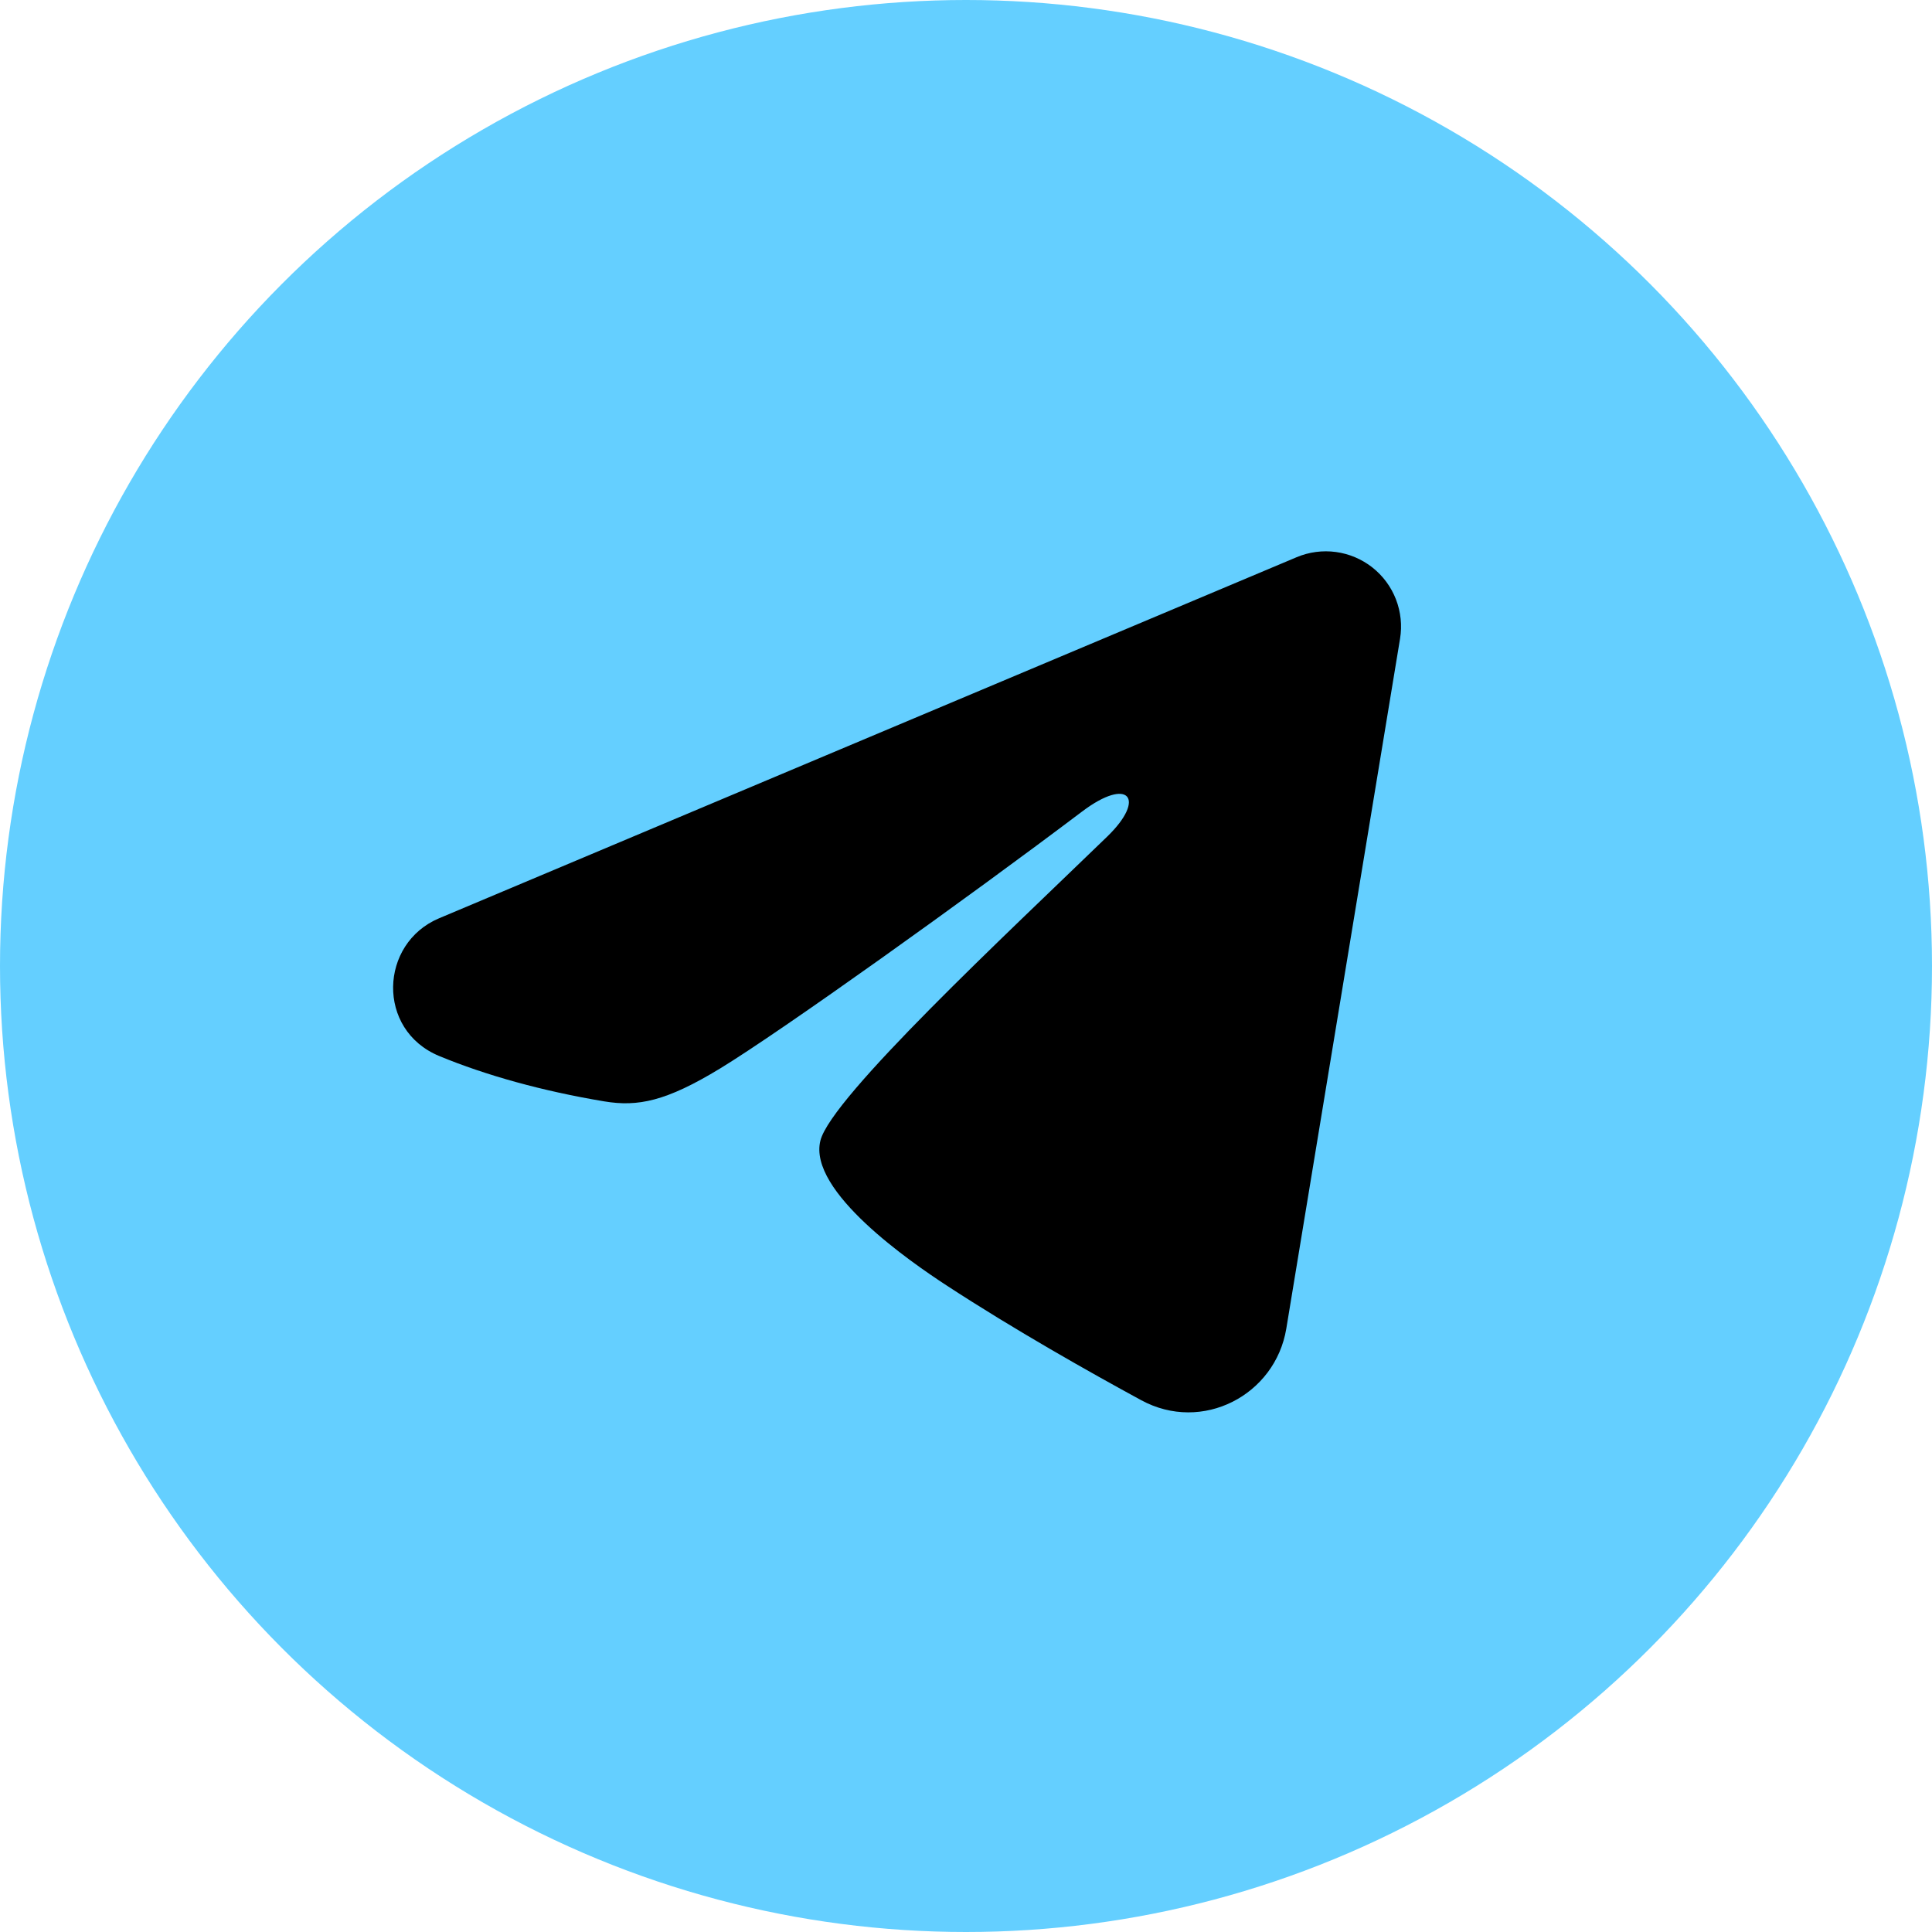
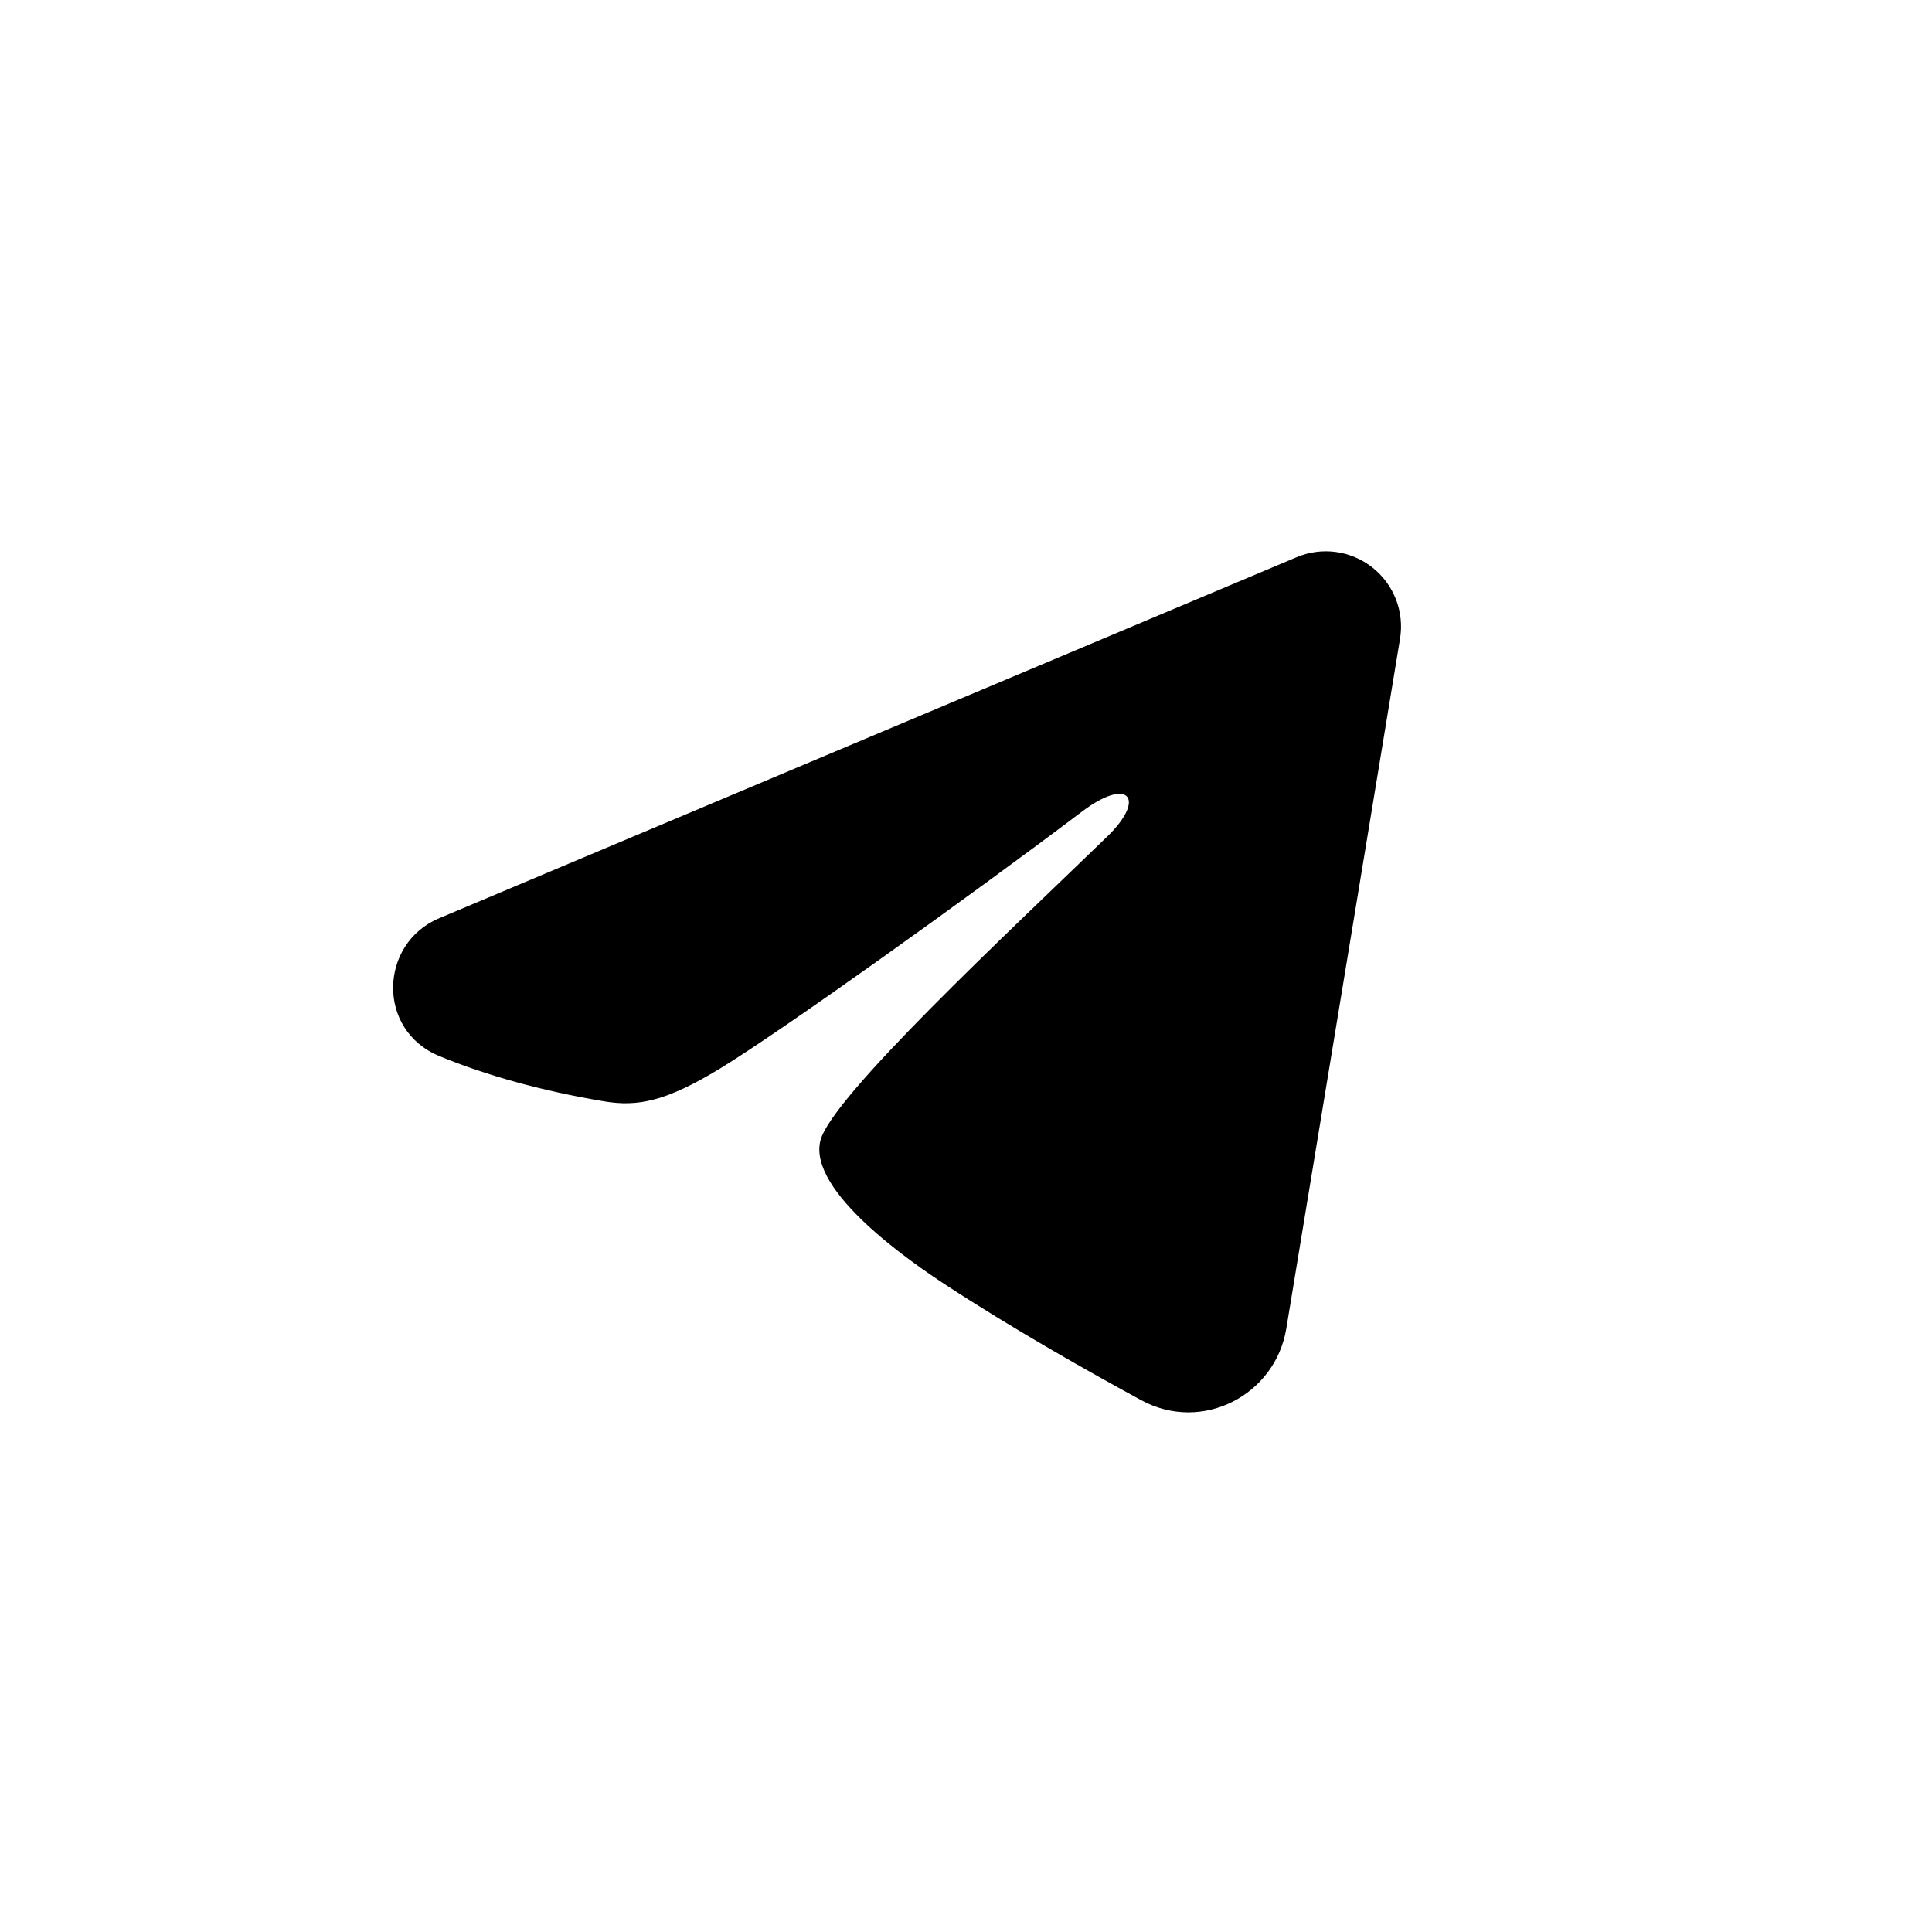
<svg xmlns="http://www.w3.org/2000/svg" width="403" height="403" viewBox="0 0 403 403" fill="none">
-   <circle cx="201.5" cy="201.5" r="201.5" fill="#64CFFF" />
  <path fill-rule="evenodd" clip-rule="evenodd" d="M270.467 116.229C273.052 115.141 275.881 114.766 278.661 115.142C281.44 115.519 284.067 116.633 286.27 118.37C288.472 120.107 290.169 122.402 291.183 125.016C292.197 127.631 292.492 130.47 292.037 133.238L268.312 277.144C266.011 291.025 250.78 298.985 238.05 292.071C227.401 286.286 211.584 277.374 197.358 268.074C190.245 263.419 168.455 248.513 171.133 237.906C173.435 228.837 210.047 194.756 230.968 174.494C239.179 166.534 235.435 161.941 225.738 169.264C201.657 187.444 162.995 215.092 150.212 222.874C138.936 229.736 133.057 230.908 126.027 229.736C113.203 227.602 101.309 224.297 91.602 220.27C78.484 214.83 79.122 196.796 91.591 191.545L270.467 116.229Z" fill="black" />
</svg>